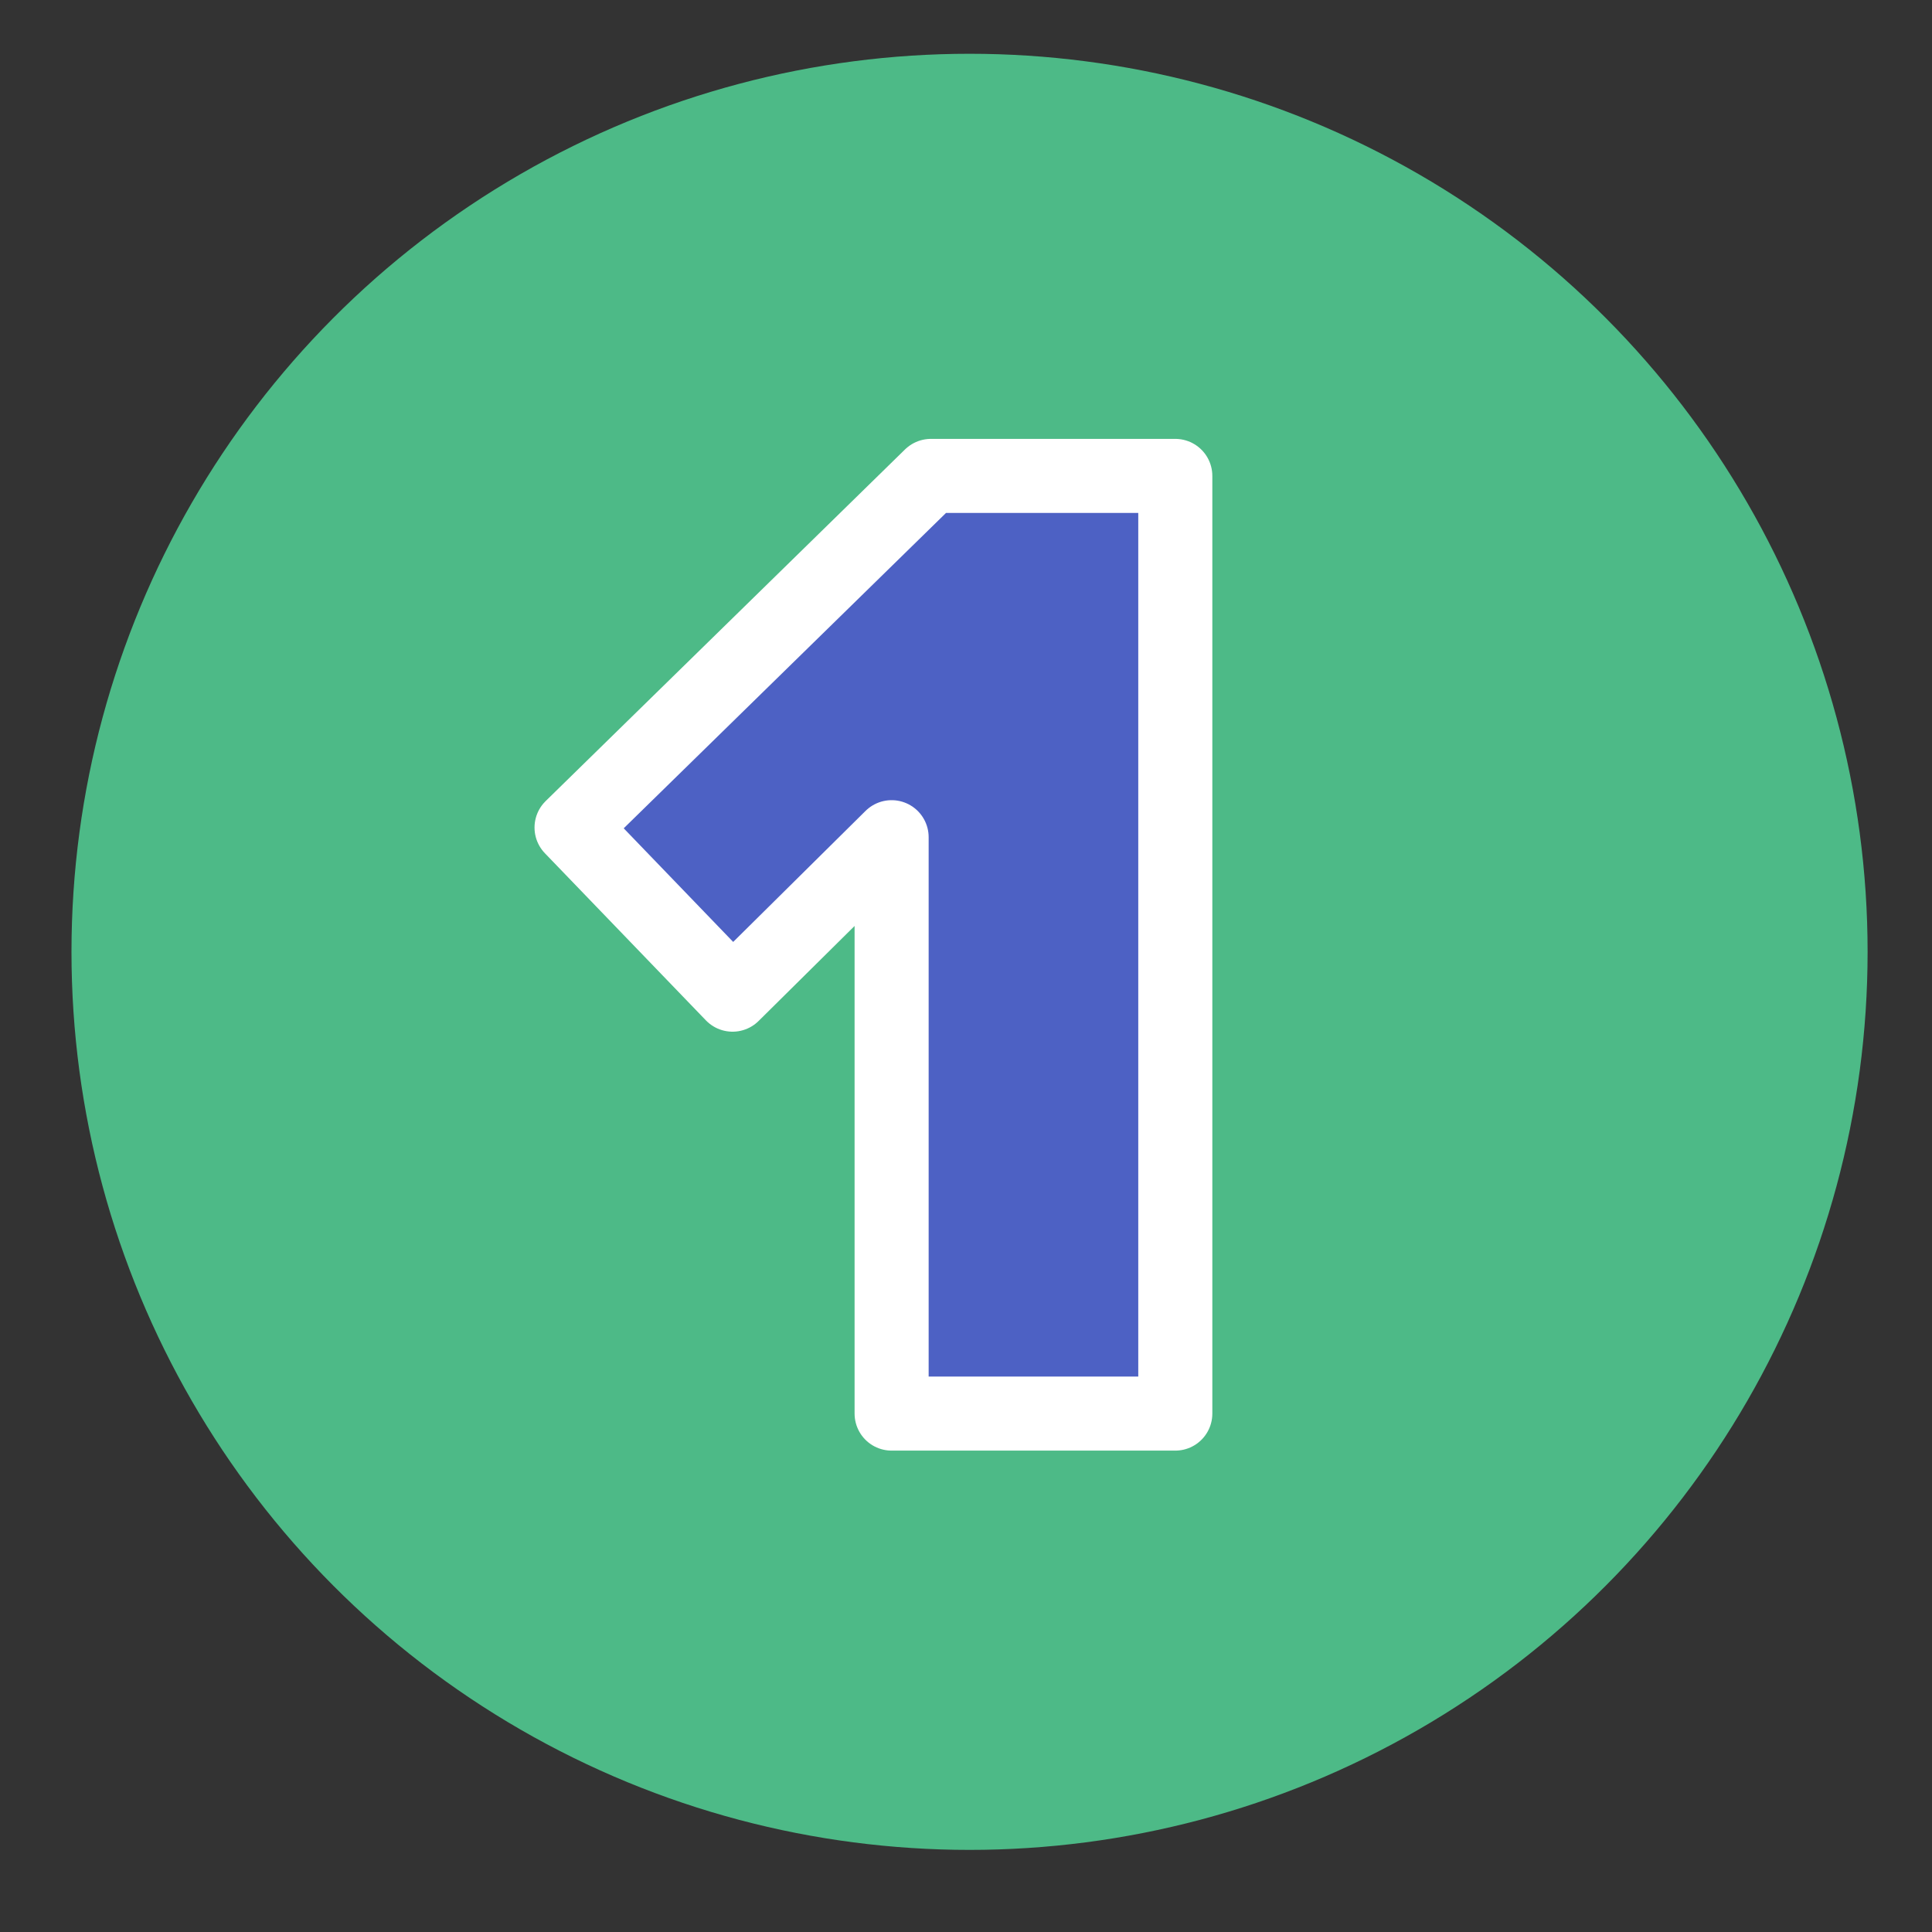
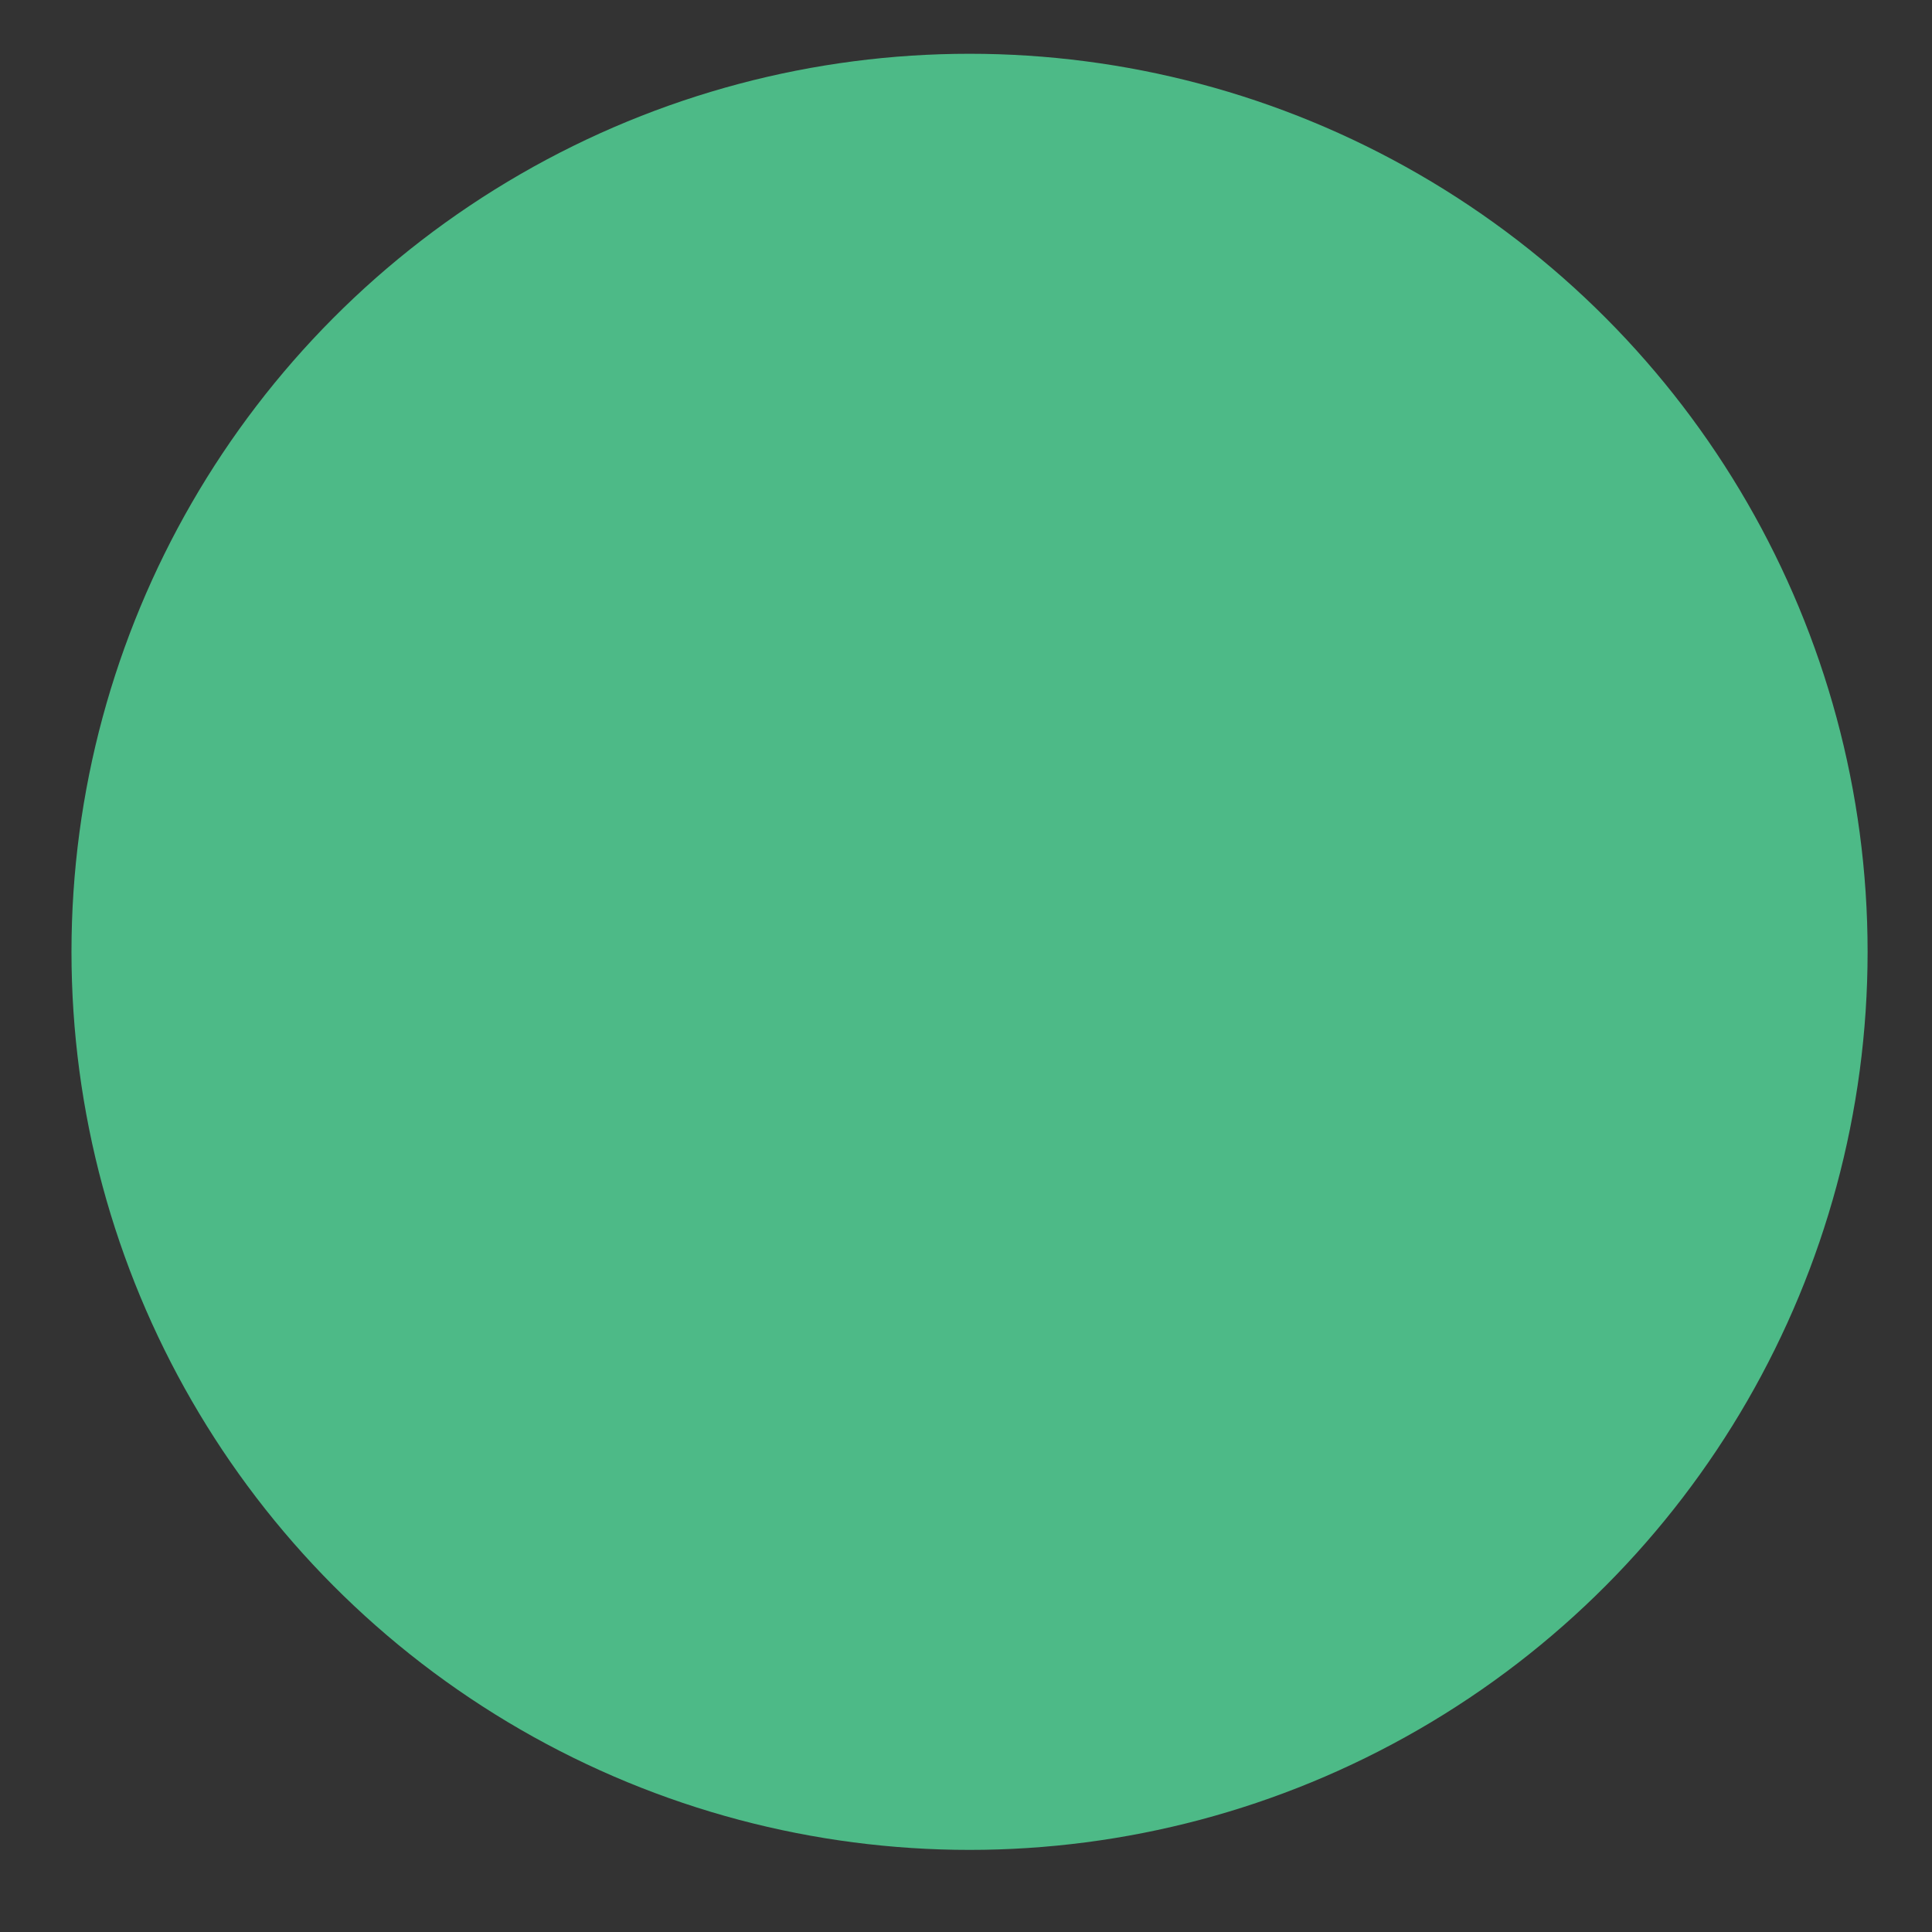
<svg xmlns="http://www.w3.org/2000/svg" id="Layer_1" data-name="Layer 1" viewBox="0 0 60 60">
  <rect x="0" y="0" width="60" height="60" fill="#333333" stroke="none" />
  <defs>
    <style>.cls-1{fill:#4dba87;}.cls-2{fill:#4d61c4;}.cls-3{fill:none;stroke:#fff;stroke-linecap:round;stroke-linejoin:round;stroke-width:2.3px;}</style>
  </defs>
  <circle class="cls-1" cx="30.11" cy="29.56" r="27.89" />
-   <path class="cls-2" d="M27.69,26l-4.94,4.89-5-5.19L28.91,14.78H36.5V43.9H27.69Z" />
-   <path class="cls-3" d="M27.69,26l-4.94,4.89-5-5.19L28.91,14.78H36.5V43.9H27.69Z" />
</svg>